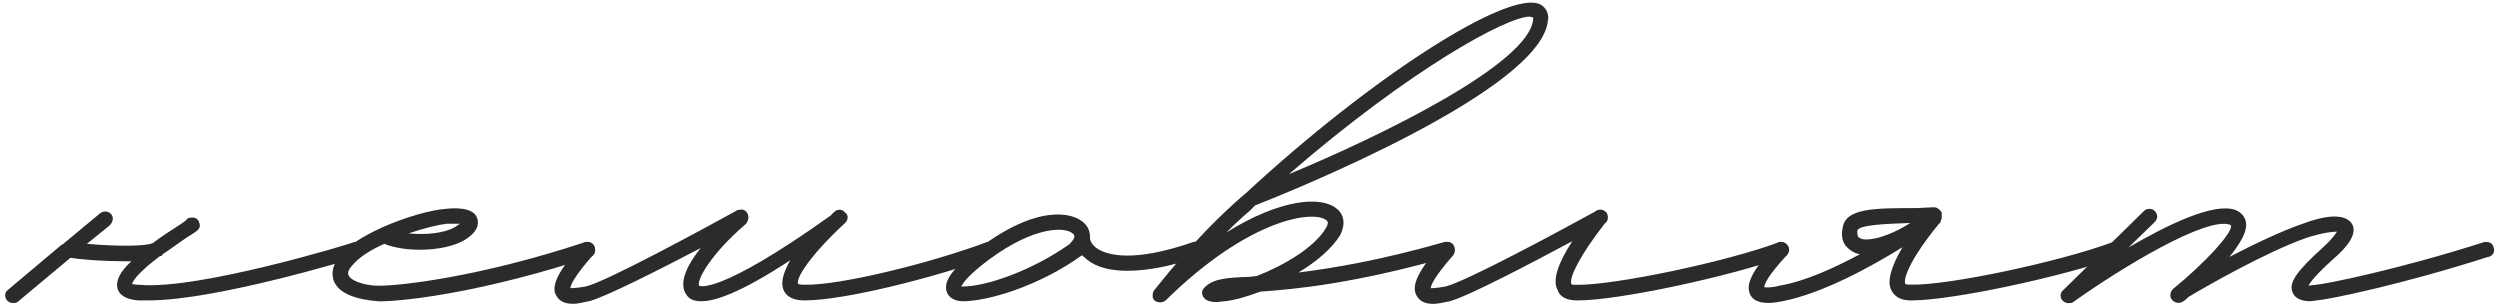
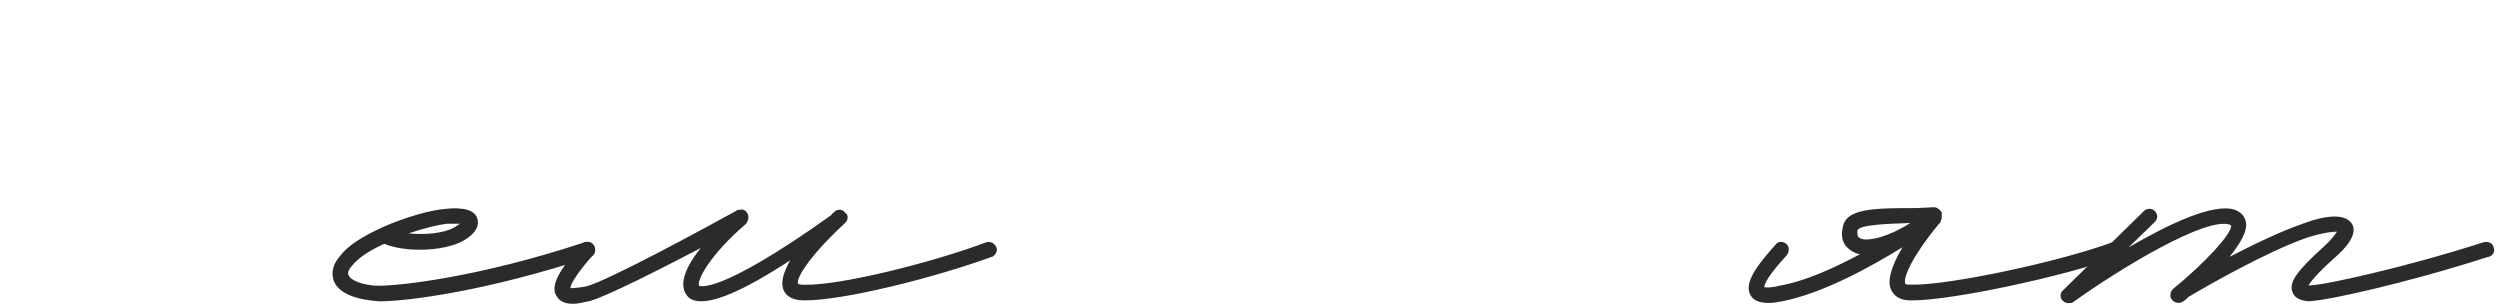
<svg xmlns="http://www.w3.org/2000/svg" width="376" height="46" viewBox="0 0 376 46" fill="none">
-   <path d="M54.01 38.628C53.089 38.883 32.579 45.179 22.373 45.179H20.802C18.976 45.051 17.929 44.399 17.66 43.35C17.405 42.173 18.056 40.868 19.755 39.294H18.707C15.565 39.294 12.168 39.039 10.597 38.769L2.755 45.321C2.5 45.576 2.231 45.576 1.976 45.576C1.58 45.576 1.325 45.448 1.056 45.179C0.66 44.654 0.66 44.002 1.184 43.605L9.28 36.798C9.408 36.798 9.549 36.671 9.677 36.543L15.041 32.09C15.565 31.693 16.216 31.693 16.74 32.218C17.136 32.743 16.995 33.395 16.471 33.92L13.074 36.671C17.518 37.068 21.963 37.068 23.011 36.543C24.185 35.621 25.629 34.714 27.059 33.792L27.979 33.14C28.106 32.87 28.375 32.743 28.63 32.743C29.154 32.615 29.805 32.87 29.932 33.395C30.328 34.317 29.805 34.7 28.234 35.621C26.662 36.671 25.488 37.592 24.44 38.245C24.44 38.372 24.313 38.514 24.185 38.514H24.058C20.788 40.996 20.01 42.173 19.868 42.712C19.995 42.712 20.392 42.839 21.043 42.839C29.932 43.619 53.061 36.557 53.203 36.43C53.854 36.302 54.505 36.557 54.774 37.209C54.901 37.862 54.519 38.514 53.995 38.656L54.01 38.628Z" fill="#2B2B2A" />
  <path d="M50.216 42.3C49.961 41.52 49.692 40.202 51.136 38.5C52.311 36.926 54.66 35.494 57.279 34.303L57.534 34.175C61.058 32.601 64.979 31.552 66.947 31.424C67.994 31.296 71.264 31.027 71.788 32.87C72.043 33.65 71.915 34.969 69.565 36.274C66.565 37.848 60.945 37.975 57.803 36.671C55.708 37.592 53.882 38.769 52.962 39.946C52.566 40.343 52.183 40.996 52.438 41.393C52.693 42.173 54.533 42.839 56.486 42.967C59.756 43.094 72.17 41.662 87.995 36.415C88.646 36.288 89.297 36.543 89.439 37.195C89.694 37.848 89.311 38.5 88.788 38.642C73.359 43.747 61.342 45.321 57.024 45.321C53.5 45.065 51.008 44.144 50.23 42.314L50.216 42.3ZM68.391 34.175L69.169 33.65H67.202C66.027 33.778 63.804 34.303 61.455 35.097C63.932 35.352 66.819 35.097 68.376 34.175H68.391Z" fill="#2B2B2A" />
  <path d="M149.158 38.628C140.537 41.776 126.935 45.179 121.06 45.179H120.933C118.838 45.179 118.06 44.257 117.791 43.477C117.394 42.3 117.918 40.854 118.838 39.152C111.251 44.13 107.472 45.306 105.504 45.306C104.061 45.306 103.537 44.782 103.282 44.385C101.98 42.683 103.282 39.932 105.377 37.309C99.361 40.457 91.123 44.64 88.646 45.292C87.868 45.42 87.075 45.689 86.169 45.689C85.121 45.689 84.216 45.42 83.692 44.512C82.772 43.066 83.947 40.712 87.485 36.784C87.882 36.26 88.533 36.26 89.056 36.657C89.58 37.054 89.58 37.834 89.184 38.358C86.311 41.634 85.787 42.938 85.787 43.335C86.042 43.335 86.707 43.335 88.136 43.08C91.279 42.3 105.519 34.572 110.756 31.693C110.883 31.566 111.011 31.566 111.152 31.566C111.676 31.438 112.072 31.566 112.327 31.963C112.723 32.487 112.582 33.14 112.2 33.664C106.835 38.245 104.754 42.173 105.136 42.967C105.136 42.967 107.755 44.668 125.01 32.36C125.137 32.105 125.406 31.963 125.533 31.835C125.93 31.438 126.581 31.438 126.977 31.835L127.232 32.09L127.359 32.218C127.614 32.615 127.487 33.267 126.963 33.664C121.471 38.769 119.645 42.045 120.041 42.697C120.041 42.697 120.169 42.825 120.961 42.825C126.326 42.953 140.042 39.549 148.408 36.415C148.931 36.288 149.582 36.543 149.851 37.195C150.106 37.72 149.724 38.372 149.2 38.642L149.158 38.628Z" fill="#2B2B2A" />
-   <path d="M180.27 38.628C175.698 40.202 172.174 40.726 169.555 40.726C166.158 40.726 164.19 39.804 163.015 38.628C162.888 38.5 162.761 38.5 162.761 38.372C156.221 43.08 148.507 45.306 144.855 45.306C143.029 45.306 142.505 44.257 142.378 43.86C141.854 42.158 143.425 40.187 147.473 37.181C155.839 30.899 161.458 31.679 163.284 33.778C163.808 34.43 163.935 35.083 163.935 35.607V35.862C163.935 35.99 164.063 36.784 165.11 37.436C166.554 38.358 170.475 39.535 179.492 36.387C180.143 36.26 180.794 36.515 180.935 37.167C181.19 37.692 180.808 38.472 180.284 38.613L180.27 38.628ZM161.444 35.224C160.397 34.047 155.697 33.92 148.762 39.025C145.619 41.379 144.841 42.556 144.572 43.08H144.968C148.11 43.08 155.032 40.854 160.92 36.671C160.92 36.543 161.968 35.749 161.444 35.224Z" fill="#2B2B2A" />
-   <path d="M232.813 3.007C232.034 13.486 194.128 28.801 188.763 30.899L187.985 31.679C187.065 32.459 185.89 33.508 184.46 34.955C192.429 29.978 198.572 29.453 200.922 31.296C202.224 32.218 202.366 33.778 201.573 35.352C200.271 37.451 197.907 39.407 195.303 40.981C200.526 40.329 207.589 39.152 217.257 36.401C217.908 36.274 218.559 36.529 218.701 37.181C218.828 37.834 218.573 38.486 217.922 38.628C203.541 42.683 194.921 43.477 189.556 43.86C187.461 44.64 185.635 45.165 184.191 45.306L183.016 45.434C182.238 45.434 181.573 45.306 181.19 44.91C180.936 44.654 180.794 44.385 180.794 43.988C180.794 43.733 180.921 43.463 181.19 43.208C182.493 41.903 184.46 41.761 187.985 41.634L189.032 41.506C193.08 39.932 197.794 37.181 199.493 34.175C199.889 33.395 199.62 33.253 199.493 33.126C197.539 31.552 187.857 32.856 175.316 45.179C174.792 45.576 174.141 45.576 173.618 45.179C173.49 45.051 173.363 44.782 173.363 44.654V44.399C173.363 44.002 173.49 43.747 173.618 43.619C179.761 35.891 184.078 31.963 186.428 29.864L187.348 29.084C206.301 11.543 226.953 -1.687 231.666 0.667C232.445 1.064 232.969 1.971 232.841 3.021L232.813 3.007ZM230.591 2.624L230.067 2.496C226.67 2.496 212.161 10.352 193.859 26.191C207.716 20.434 230.067 9.558 230.591 2.879V2.61V2.624Z" fill="#2B2B2A" />
-   <path d="M268.37 38.628C260.004 41.634 243.401 45.179 237.385 45.179H237.13C235.304 45.179 234.511 44.399 234.257 43.605C233.478 42.158 234.257 39.677 236.479 36.274C230.591 39.422 220.923 44.527 218.049 45.306C217.271 45.434 216.351 45.703 215.572 45.703C214.525 45.703 213.619 45.434 213.095 44.527C212.175 43.08 213.223 40.726 216.747 36.798C217.144 36.274 217.922 36.274 218.446 36.671C218.842 37.068 218.969 37.848 218.573 38.372C215.7 41.648 215.176 42.953 215.176 43.35C215.303 43.35 215.955 43.35 217.398 43.094C220.541 42.314 234.384 34.841 239.876 31.835C240.131 31.58 240.655 31.438 241.051 31.58C241.306 31.708 241.575 31.835 241.702 32.105C241.957 32.757 241.829 33.282 241.306 33.679C237.64 38.386 235.941 41.804 236.337 42.712C236.337 42.839 236.734 42.839 237.116 42.839H237.371C242.99 42.839 259.466 39.436 267.563 36.43C268.087 36.302 268.738 36.557 269.007 37.209C269.276 37.734 268.879 38.386 268.356 38.656L268.37 38.628Z" fill="#2B2B2A" />
  <path d="M318.548 38.628C310.183 41.634 293.579 45.179 287.564 45.179H287.309C285.61 45.179 284.832 44.399 284.435 43.605C283.784 42.3 284.435 40.074 286.134 37.181C281.293 40.187 274.102 44.115 268.101 45.306C267.45 45.434 266.657 45.562 266.006 45.562C264.831 45.562 263.784 45.306 263.26 44.385C262.481 42.811 263.387 40.854 267.053 36.784C267.45 36.259 268.101 36.259 268.625 36.657C269.148 37.053 269.148 37.834 268.752 38.358C265.878 41.506 265.355 42.683 265.355 43.208C265.61 43.208 266.275 43.335 267.704 42.953C271.498 42.3 275.815 40.329 279.736 38.23C278.958 38.103 278.292 37.706 277.783 37.181C277.132 36.529 276.863 35.48 277.131 34.303C277.528 31.296 281.845 31.296 288.243 31.296L290.862 31.169C291.385 31.169 291.782 31.566 292.036 31.949V32.601C292.036 32.728 292.036 32.998 291.909 33.126C291.909 33.381 291.782 33.523 291.654 33.65C291.654 33.65 291.527 33.65 291.527 33.778C287.733 38.358 286.162 41.761 286.559 42.683C286.686 42.811 286.955 42.811 287.479 42.811C292.971 42.938 309.702 39.407 317.798 36.401C318.322 36.274 319.1 36.529 319.242 37.181C319.511 37.706 319.242 38.358 318.591 38.628H318.548ZM279.467 35.621C279.722 35.877 280.118 36.018 280.642 36.018C282.468 36.018 285.086 34.969 287.309 33.537C283.784 33.664 279.467 33.792 279.34 34.714C279.34 34.969 279.34 35.366 279.467 35.636V35.621Z" fill="#2B2B2A" />
  <path d="M374.233 38.627C361.168 42.825 350.184 45.051 348.486 45.179L347.438 45.306C346.518 45.306 345.216 45.051 344.82 44.002C344.169 42.556 345.343 40.854 349.392 37.195C350.694 36.018 351.218 35.238 351.487 34.841C350.835 34.841 349.392 34.969 346.915 35.763C340.899 37.862 331.755 43.094 329.136 44.668C328.881 44.924 328.612 45.193 328.358 45.321C327.834 45.718 327.055 45.576 326.659 45.065C326.263 44.668 326.404 43.888 326.786 43.491C331.627 39.563 335.803 34.983 335.548 33.934L335.421 33.806C331.896 32.502 319.086 40.23 311.768 45.462C311.641 45.59 311.372 45.59 311.117 45.59C310.721 45.59 310.466 45.462 310.197 45.193C309.801 44.796 309.801 44.016 310.324 43.619L322.483 31.707C322.88 31.311 323.658 31.311 324.055 31.707C324.578 32.232 324.578 32.885 324.055 33.409L320.134 37.209C326.022 33.806 332.944 30.403 336.214 31.58C337.134 31.977 337.657 32.629 337.785 33.409C338.04 34.856 336.865 36.685 335.308 38.642C338.832 36.812 342.895 34.841 346.292 33.664C349.038 32.615 352.562 31.835 353.737 33.664C354.657 35.238 352.817 37.337 350.991 38.897C348.373 41.251 347.467 42.428 347.198 42.953L348.373 42.825C349.944 42.697 360.928 40.471 373.596 36.415C374.247 36.288 374.899 36.543 375.04 37.195C375.295 37.848 374.913 38.5 374.262 38.642L374.233 38.627Z" fill="#2B2B2A" />
</svg>